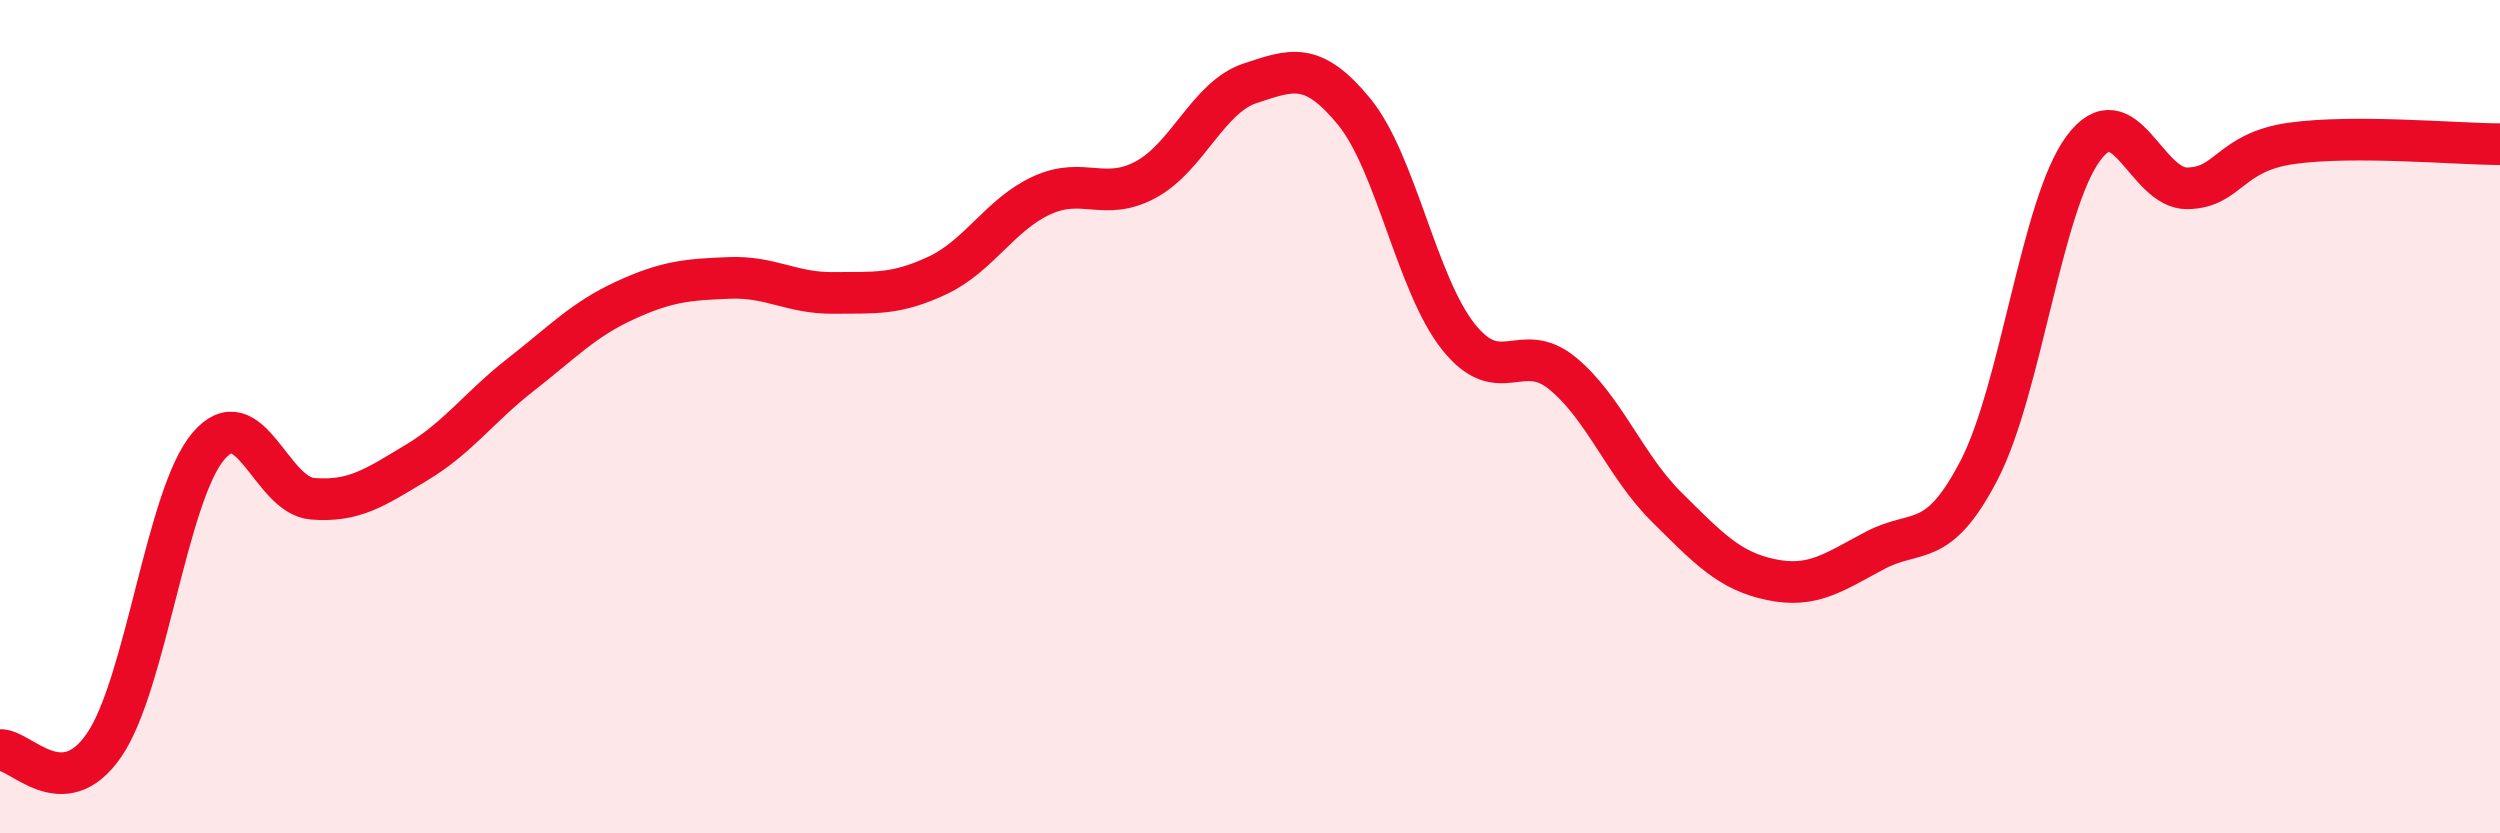
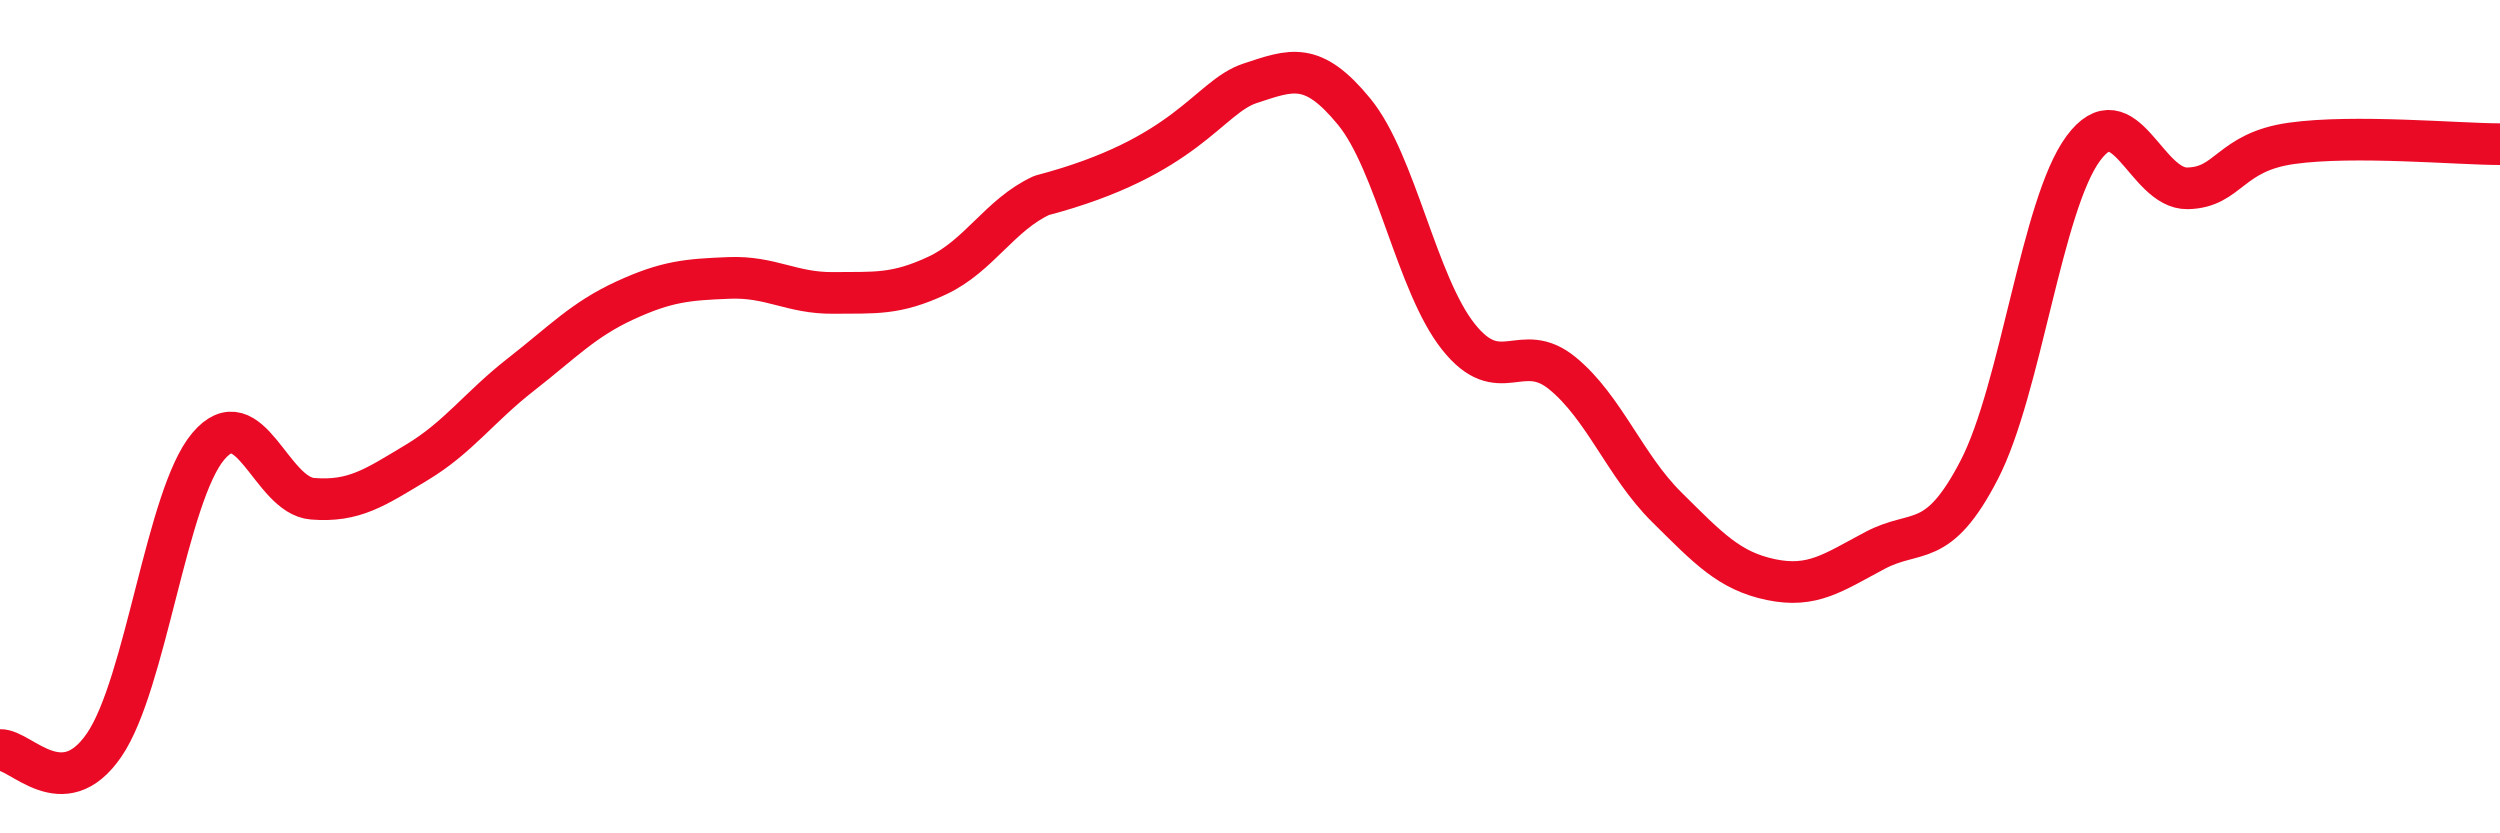
<svg xmlns="http://www.w3.org/2000/svg" width="60" height="20" viewBox="0 0 60 20">
-   <path d="M 0,18 C 0.5,17.98 1.5,19.34 2.5,17.88 C 3.5,16.42 4,11.89 5,10.71 C 6,9.53 6.5,11.89 7.5,11.97 C 8.5,12.05 9,11.7 10,11.1 C 11,10.5 11.5,9.77 12.5,8.99 C 13.5,8.21 14,7.67 15,7.21 C 16,6.75 16.5,6.71 17.5,6.67 C 18.5,6.63 19,7.04 20,7.03 C 21,7.02 21.5,7.08 22.5,6.61 C 23.5,6.14 24,5.15 25,4.69 C 26,4.23 26.5,4.85 27.5,4.31 C 28.5,3.77 29,2.33 30,2 C 31,1.67 31.5,1.46 32.5,2.68 C 33.5,3.9 34,6.82 35,8.08 C 36,9.34 36.5,8.14 37.5,8.96 C 38.5,9.78 39,11.18 40,12.17 C 41,13.16 41.5,13.7 42.5,13.91 C 43.5,14.12 44,13.74 45,13.21 C 46,12.68 46.5,13.21 47.5,11.28 C 48.5,9.35 49,4.91 50,3.56 C 51,2.21 51.5,4.54 52.5,4.52 C 53.5,4.5 53.5,3.65 55,3.44 C 56.5,3.23 59,3.46 60,3.46L60 20L0 20Z" fill="#EB0A25" opacity="0.1" stroke-linecap="round" stroke-linejoin="round" />
-   <path d="M 0,18 C 0.5,17.98 1.5,19.34 2.5,17.88 C 3.5,16.42 4,11.89 5,10.71 C 6,9.53 6.5,11.89 7.5,11.97 C 8.5,12.05 9,11.7 10,11.1 C 11,10.5 11.5,9.77 12.5,8.99 C 13.5,8.21 14,7.67 15,7.21 C 16,6.75 16.5,6.71 17.5,6.67 C 18.5,6.63 19,7.04 20,7.03 C 21,7.02 21.5,7.08 22.5,6.61 C 23.5,6.14 24,5.15 25,4.69 C 26,4.23 26.5,4.85 27.5,4.31 C 28.5,3.77 29,2.33 30,2 C 31,1.67 31.5,1.46 32.5,2.68 C 33.5,3.9 34,6.82 35,8.08 C 36,9.34 36.5,8.14 37.5,8.96 C 38.5,9.78 39,11.18 40,12.17 C 41,13.16 41.5,13.7 42.5,13.91 C 43.5,14.12 44,13.74 45,13.21 C 46,12.68 46.5,13.21 47.5,11.28 C 48.5,9.35 49,4.91 50,3.56 C 51,2.21 51.5,4.54 52.5,4.52 C 53.5,4.5 53.5,3.65 55,3.44 C 56.5,3.23 59,3.46 60,3.46" stroke="#EB0A25" stroke-width="1" fill="none" stroke-linecap="round" stroke-linejoin="round" />
+   <path d="M 0,18 C 0.5,17.98 1.5,19.34 2.5,17.88 C 3.5,16.42 4,11.89 5,10.71 C 6,9.53 6.5,11.89 7.5,11.97 C 8.5,12.05 9,11.7 10,11.1 C 11,10.5 11.5,9.77 12.5,8.99 C 13.5,8.21 14,7.67 15,7.21 C 16,6.75 16.5,6.71 17.5,6.67 C 18.5,6.63 19,7.04 20,7.03 C 21,7.02 21.5,7.08 22.5,6.61 C 23.5,6.14 24,5.15 25,4.69 C 28.5,3.77 29,2.33 30,2 C 31,1.67 31.5,1.46 32.5,2.68 C 33.5,3.9 34,6.82 35,8.08 C 36,9.34 36.5,8.14 37.5,8.96 C 38.5,9.78 39,11.18 40,12.17 C 41,13.16 41.5,13.7 42.5,13.91 C 43.5,14.12 44,13.74 45,13.21 C 46,12.68 46.5,13.21 47.5,11.28 C 48.5,9.35 49,4.91 50,3.56 C 51,2.21 51.5,4.54 52.5,4.52 C 53.5,4.5 53.5,3.65 55,3.44 C 56.5,3.23 59,3.46 60,3.46" stroke="#EB0A25" stroke-width="1" fill="none" stroke-linecap="round" stroke-linejoin="round" />
</svg>